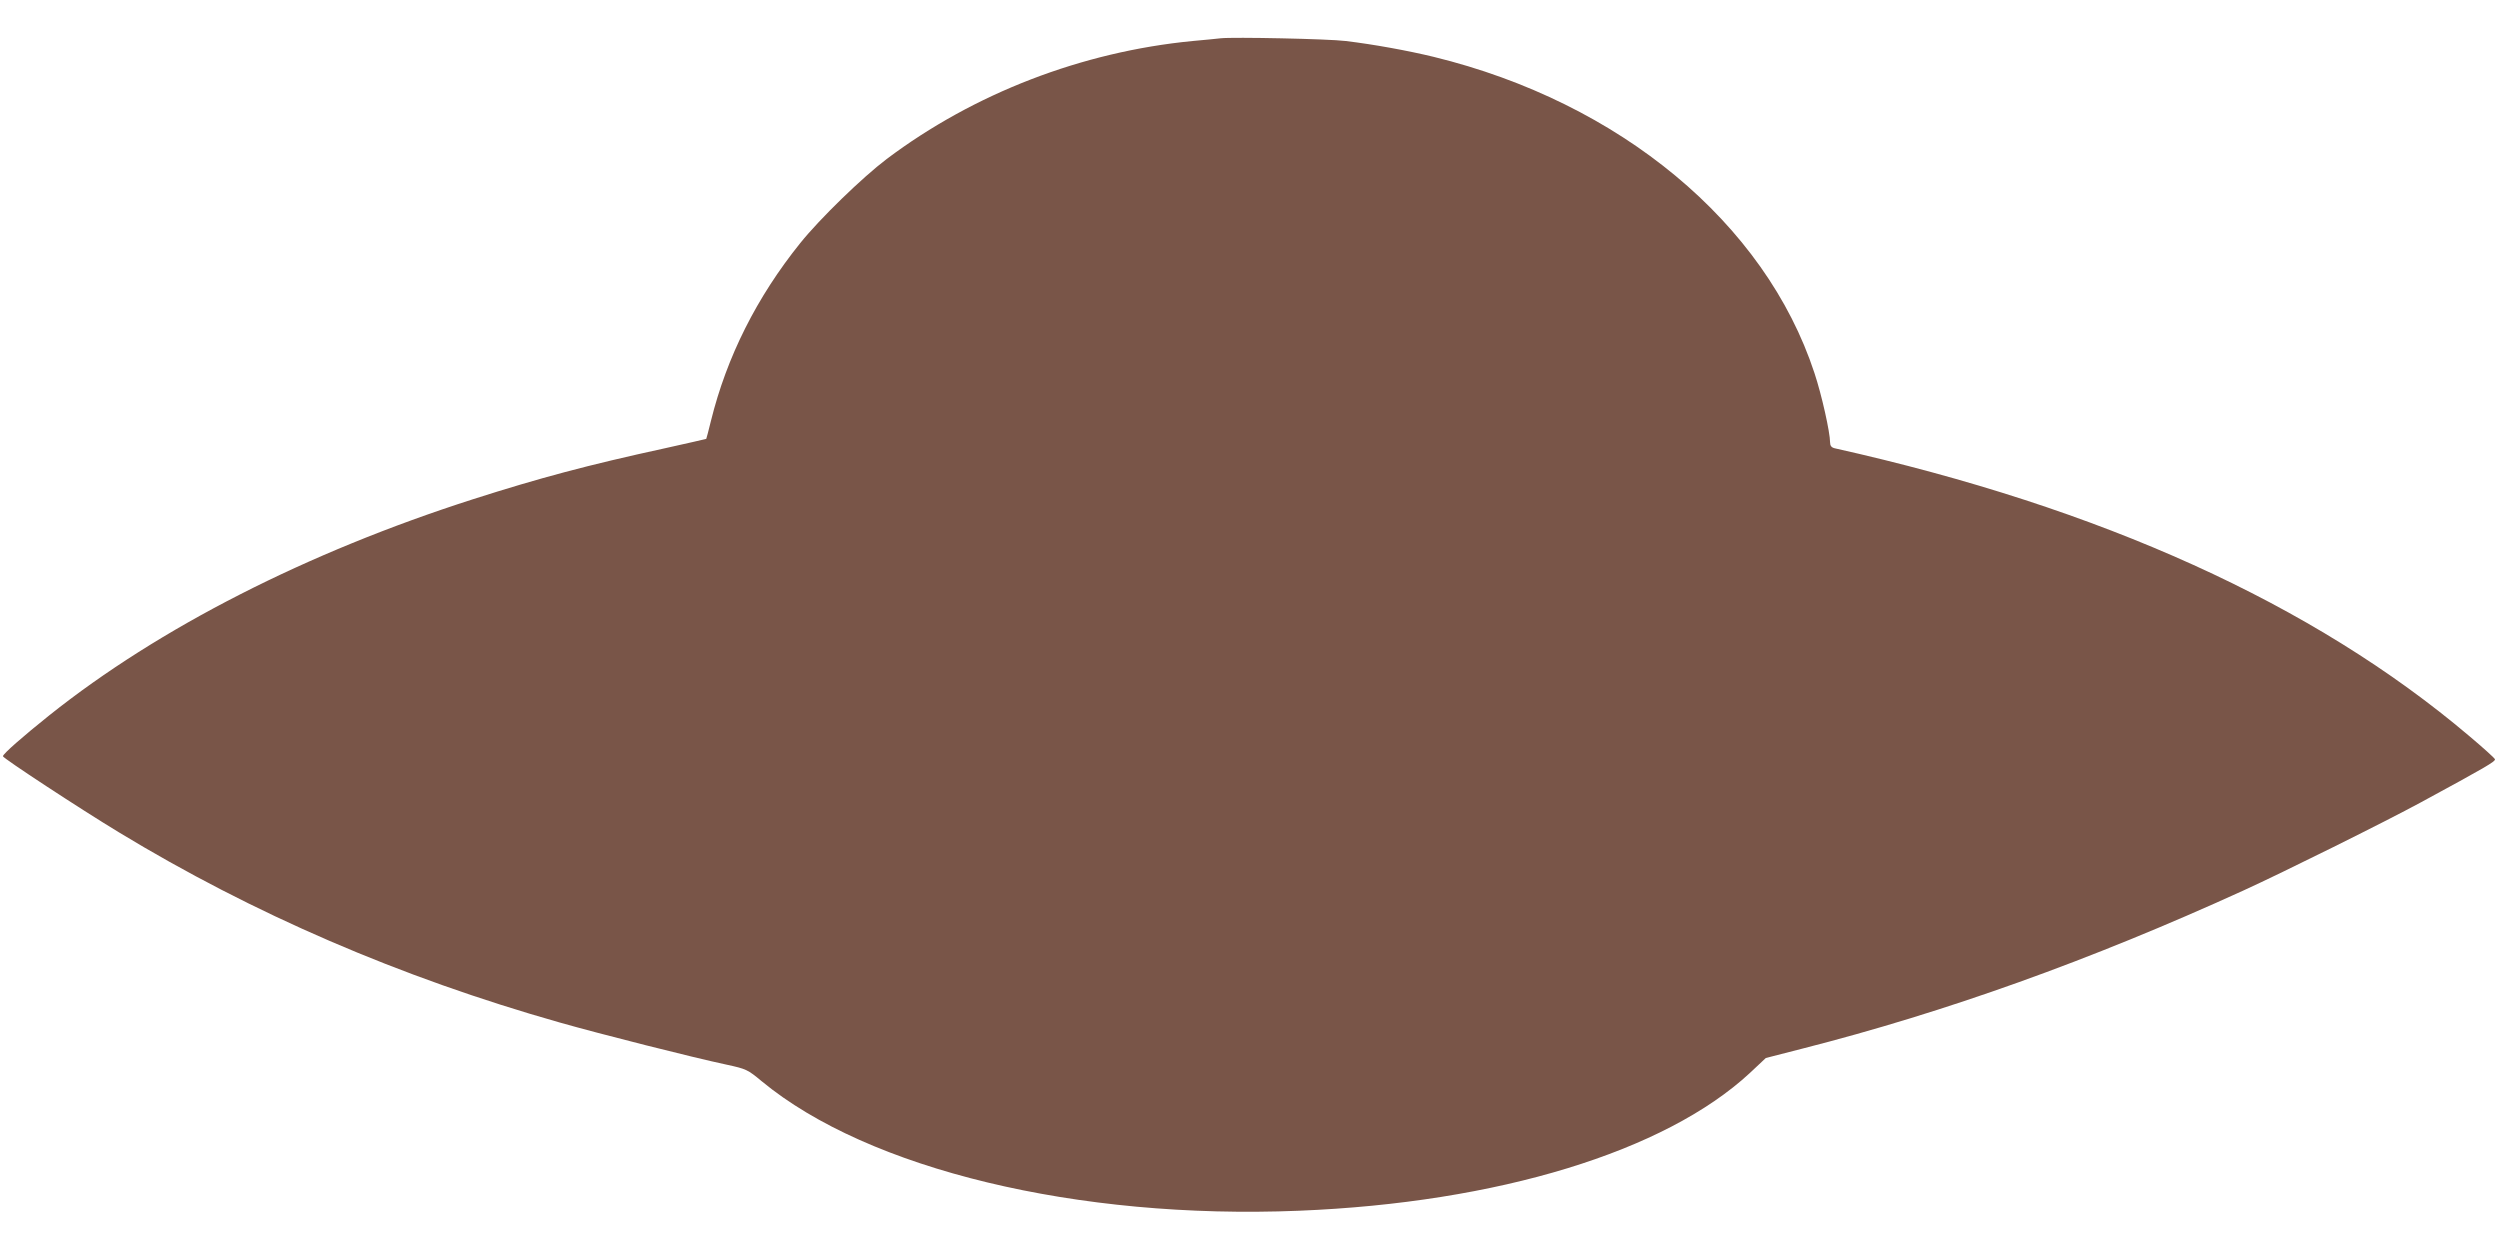
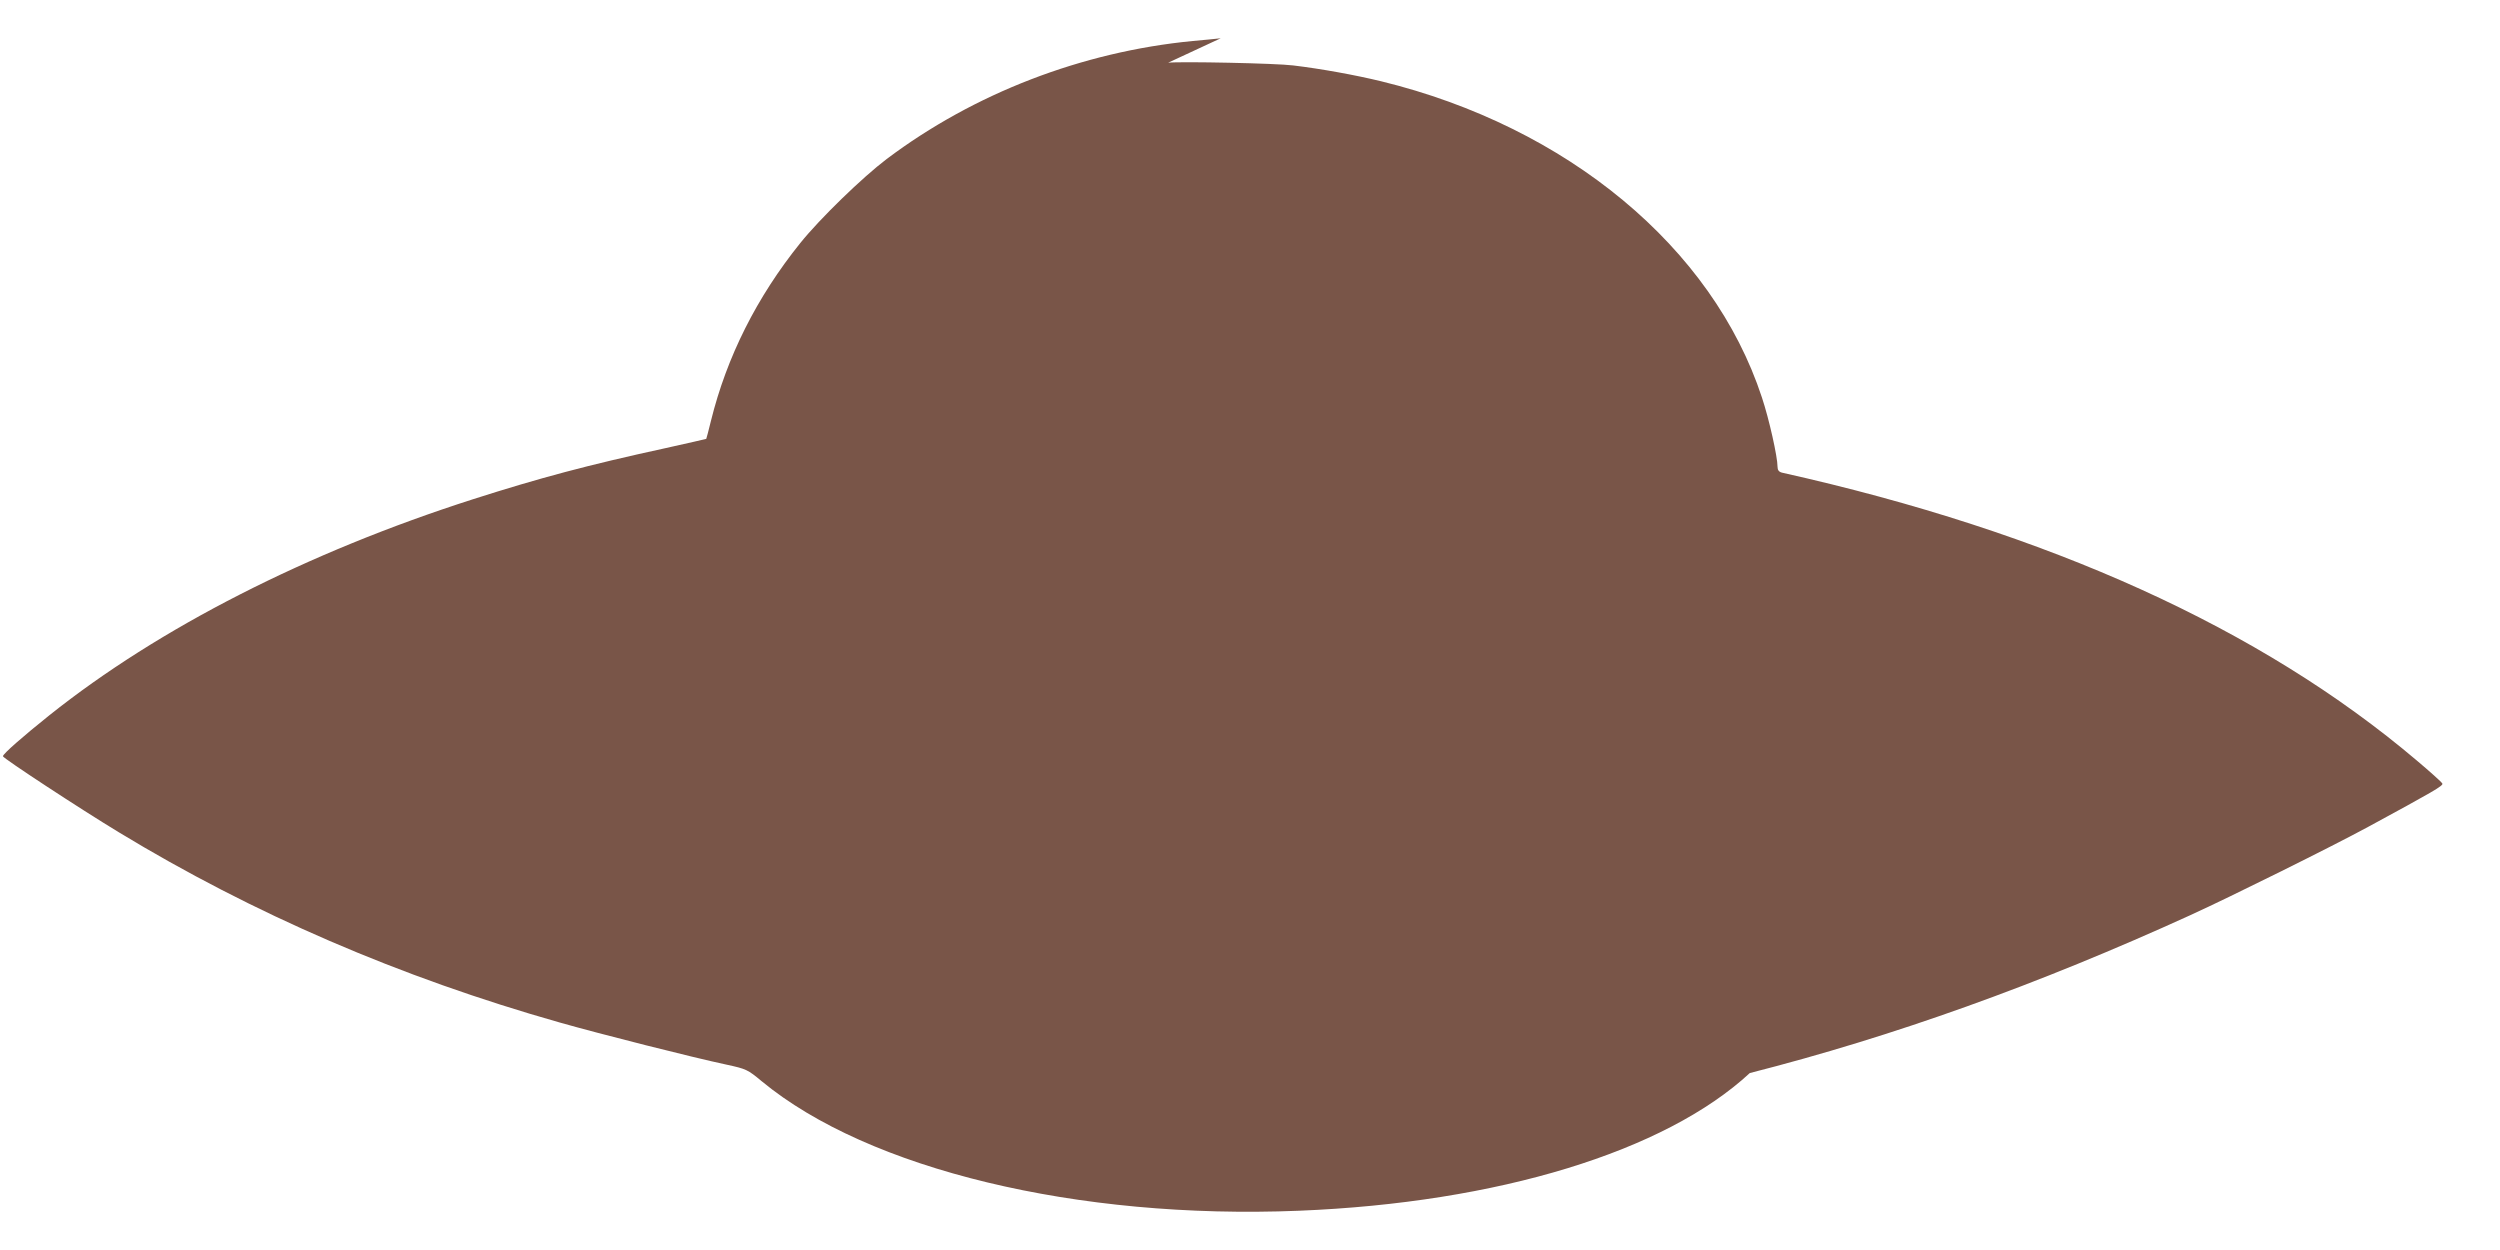
<svg xmlns="http://www.w3.org/2000/svg" version="1.0" width="1280pt" height="640pt" viewBox="0 0 1280 640" preserveAspectRatio="xMidYMid meet">
  <g transform="translate(0,640) scale(0.1,-0.1)" fill="#795548" stroke="none">
-     <path d="M6250 6204 c-19 -2 -84 -9 -144 -14 -567 -55 -1119 -268 -1566 -604 -123 -93 -342 -305 -443 -431 -222 -276 -376 -582 -457 -910 -12 -49 -23 -91 -24 -92 0 -1 -96 -22 -211 -48 -395 -86 -642 -152 -983 -261 -849 -272 -1607 -658 -2169 -1106 -135 -108 -238 -198 -238 -210 0 -10 395 -269 593 -389 687 -417 1439 -742 2257 -974 211 -60 677 -178 855 -216 101 -22 108 -25 180 -85 546 -451 1616 -709 2750 -663 1019 41 1875 303 2309 705 l82 77 187 48 c734 187 1474 452 2257 809 202 92 728 353 910 452 330 179 384 210 379 221 -3 7 -62 60 -132 119 -798 676 -1884 1168 -3249 1473 -16 4 -23 13 -23 30 0 51 -43 244 -80 355 -252 768 -996 1386 -1950 1619 -132 32 -308 64 -450 81 -86 11 -576 21 -640 14z" />
+     <path d="M6250 6204 c-19 -2 -84 -9 -144 -14 -567 -55 -1119 -268 -1566 -604 -123 -93 -342 -305 -443 -431 -222 -276 -376 -582 -457 -910 -12 -49 -23 -91 -24 -92 0 -1 -96 -22 -211 -48 -395 -86 -642 -152 -983 -261 -849 -272 -1607 -658 -2169 -1106 -135 -108 -238 -198 -238 -210 0 -10 395 -269 593 -389 687 -417 1439 -742 2257 -974 211 -60 677 -178 855 -216 101 -22 108 -25 180 -85 546 -451 1616 -709 2750 -663 1019 41 1875 303 2309 705 c734 187 1474 452 2257 809 202 92 728 353 910 452 330 179 384 210 379 221 -3 7 -62 60 -132 119 -798 676 -1884 1168 -3249 1473 -16 4 -23 13 -23 30 0 51 -43 244 -80 355 -252 768 -996 1386 -1950 1619 -132 32 -308 64 -450 81 -86 11 -576 21 -640 14z" />
  </g>
</svg>